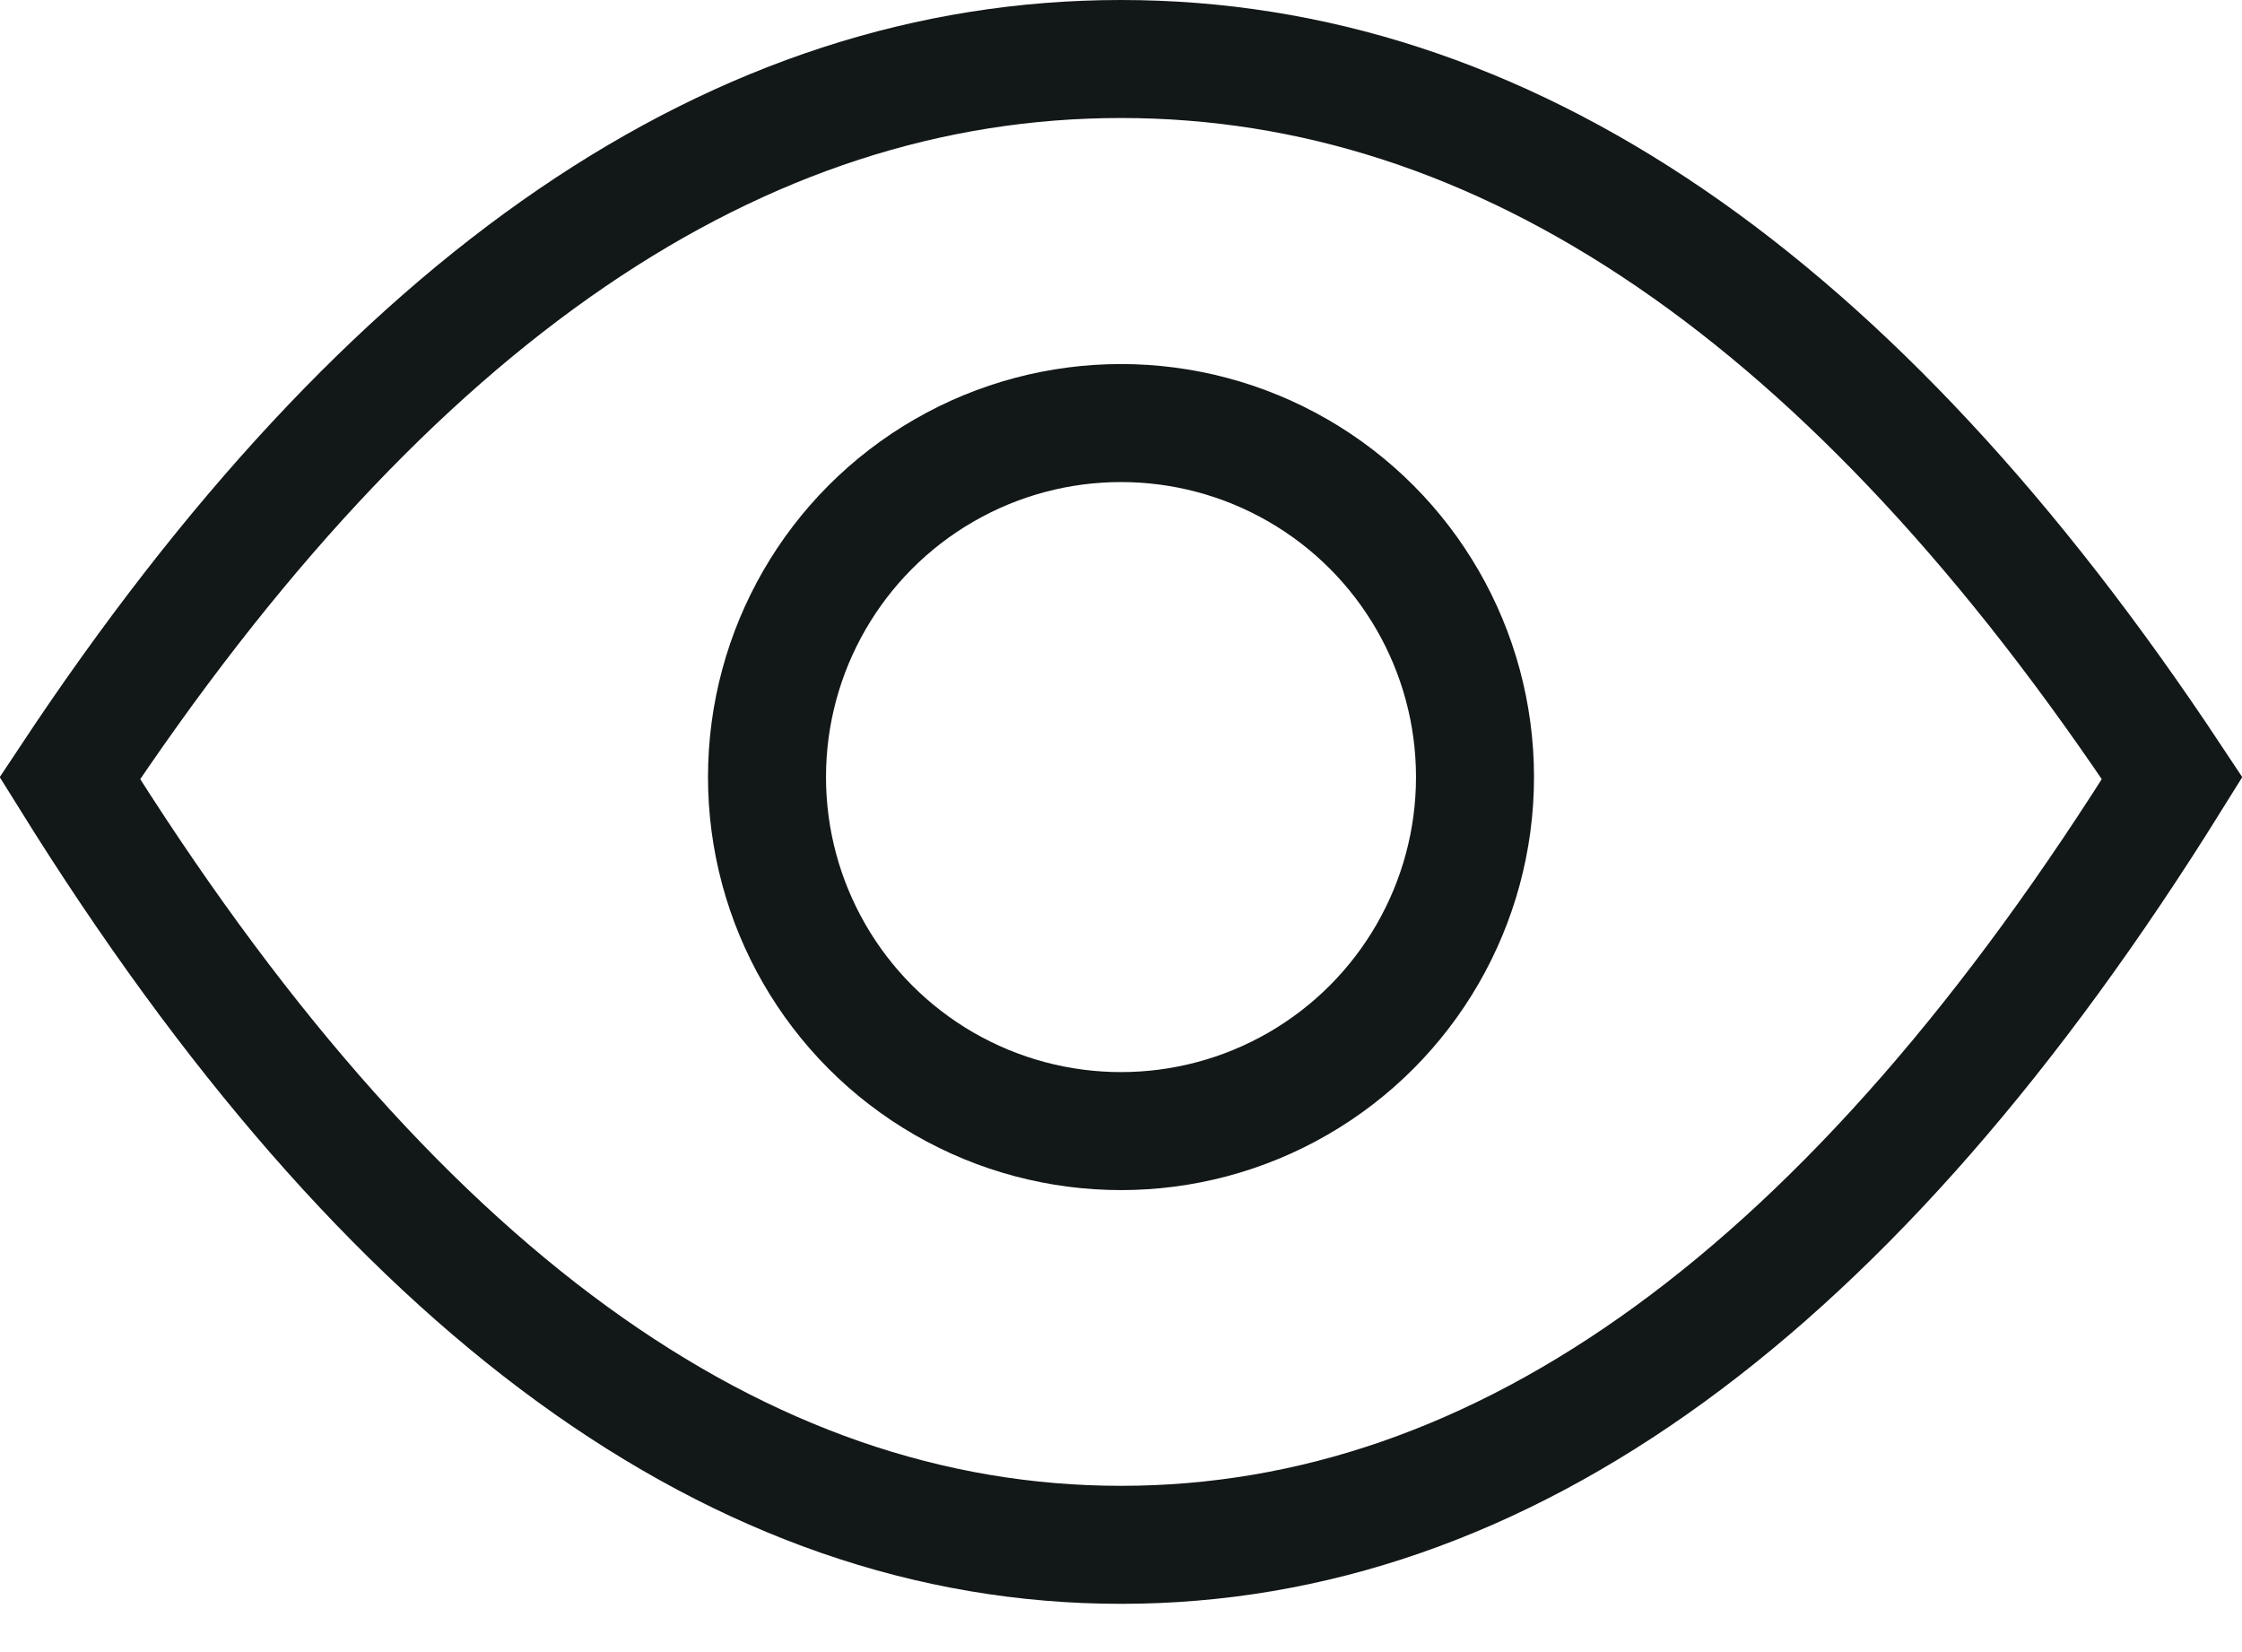
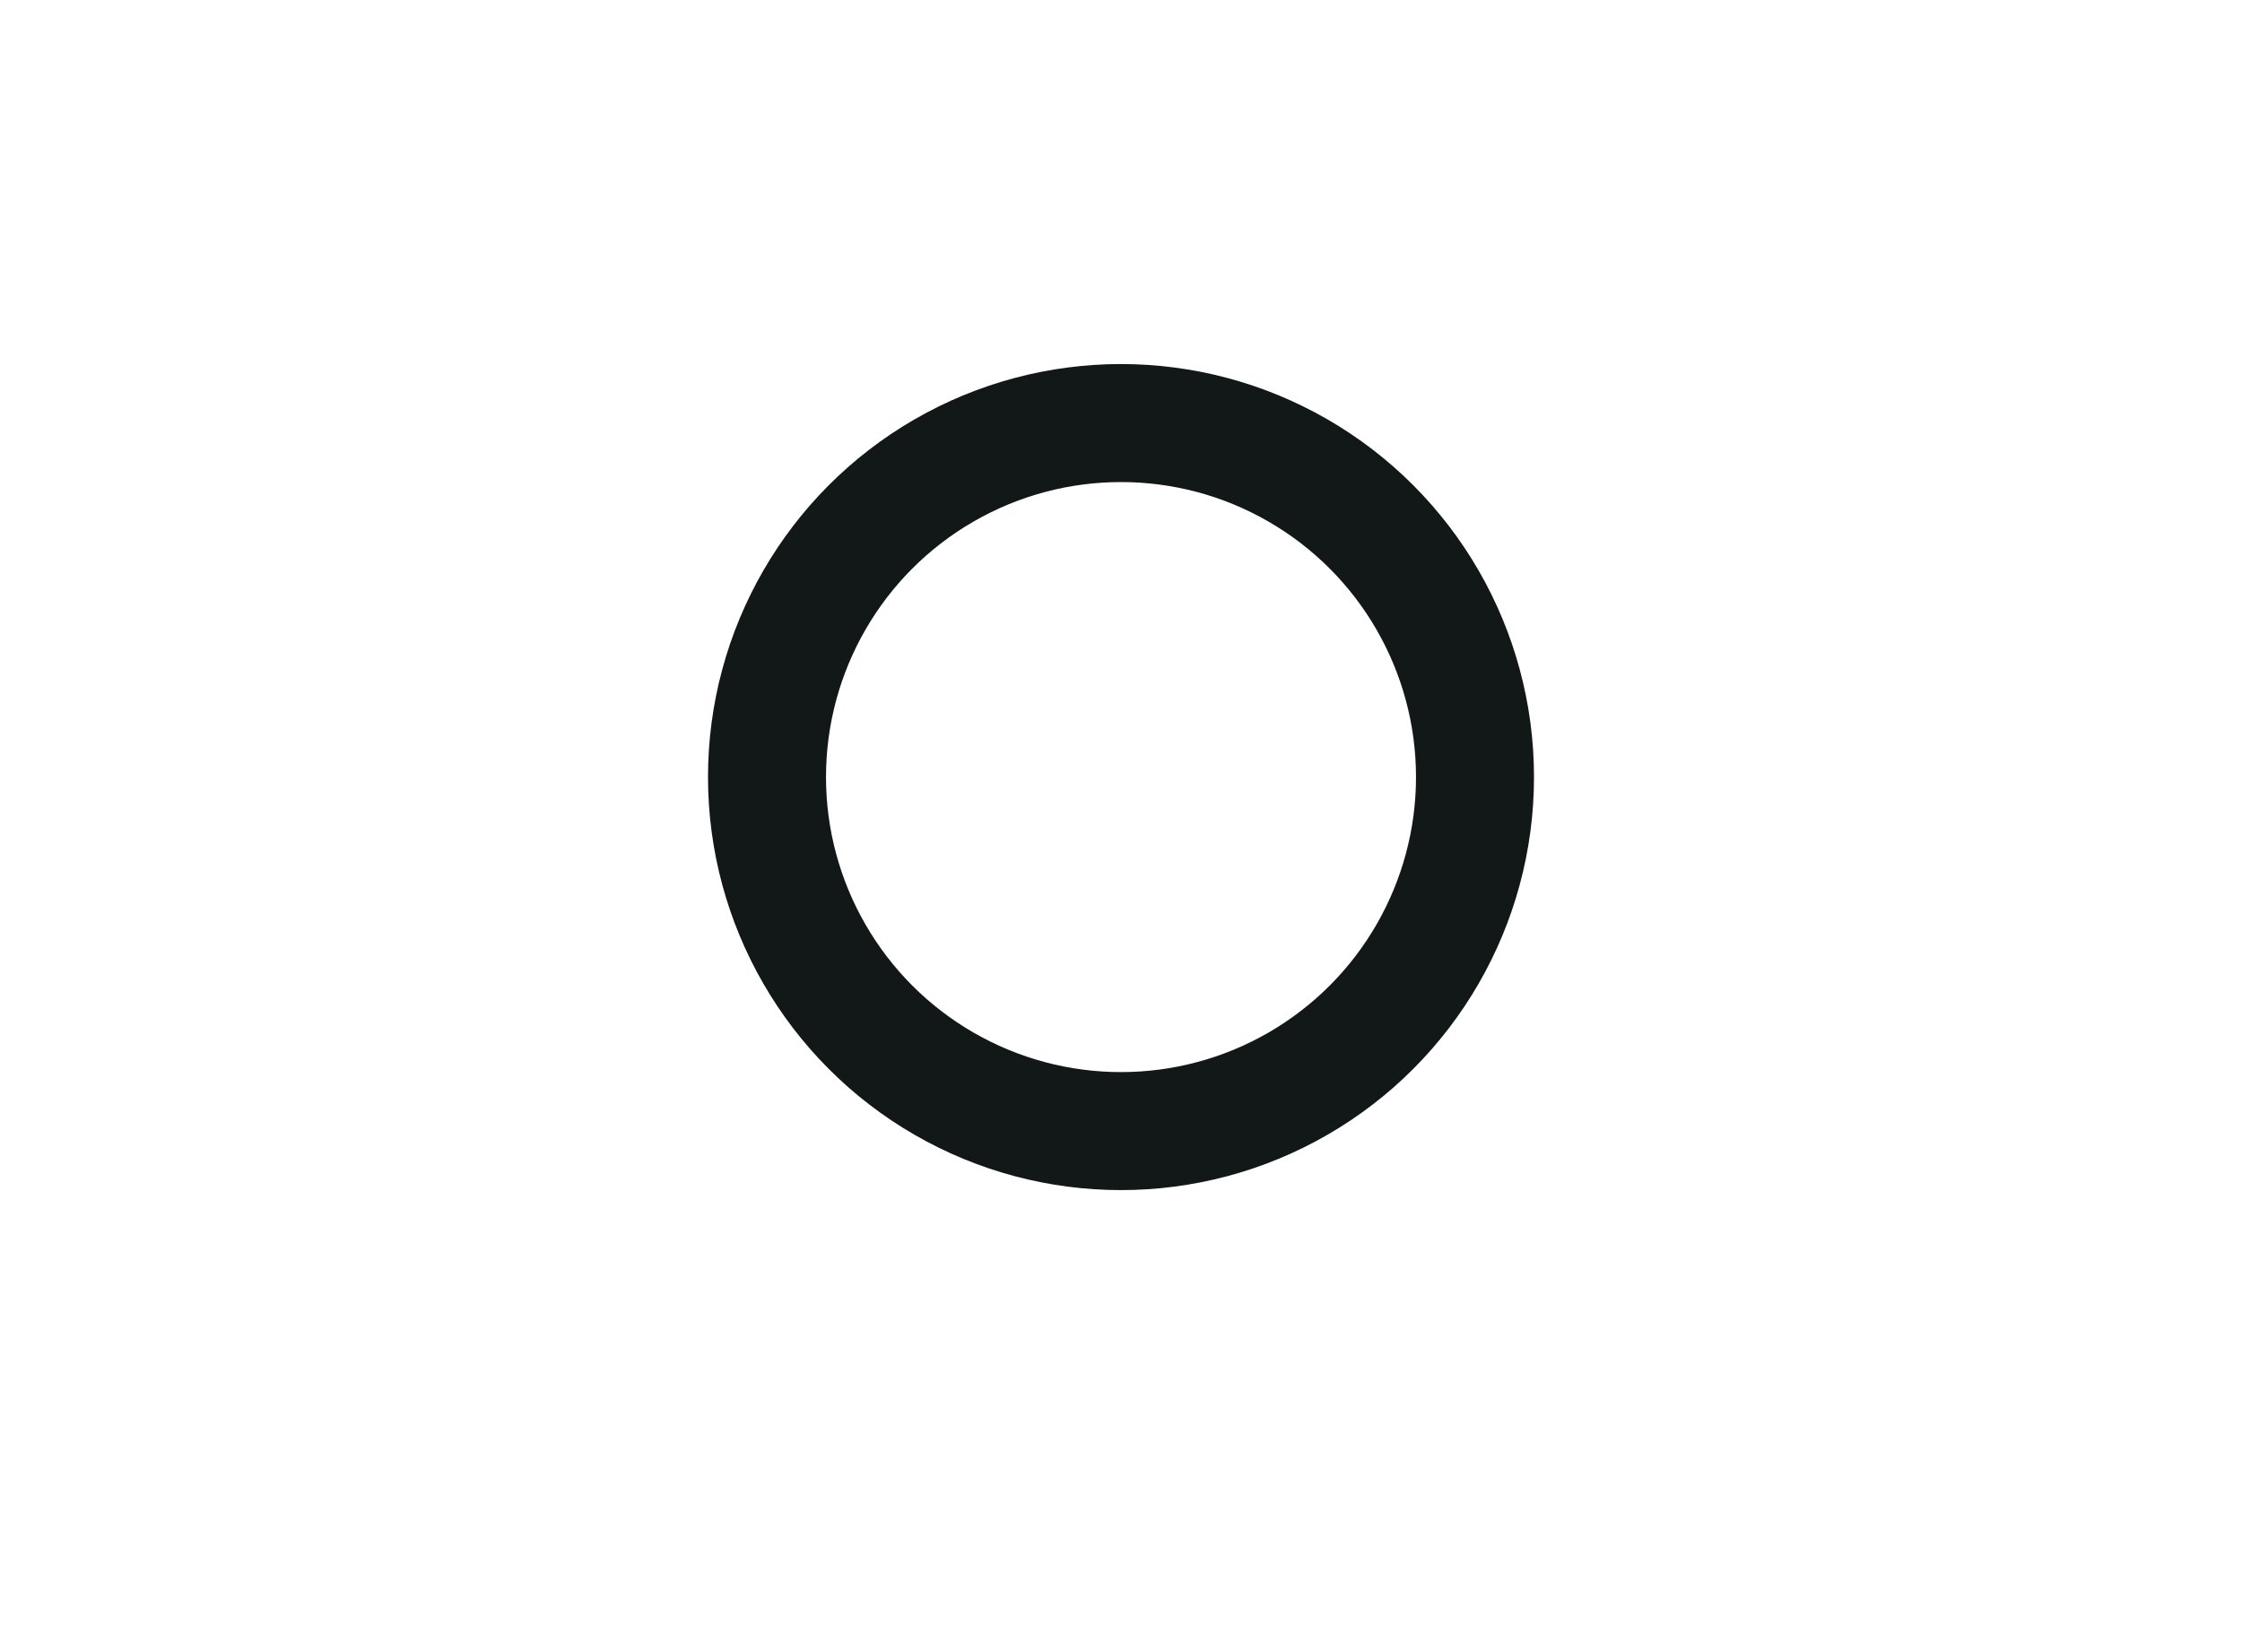
<svg xmlns="http://www.w3.org/2000/svg" width="19px" height="14px" viewBox="0 0 19 14" version="1.1">
  <title>A676D722-4C9B-431F-9391-0E6896AC475C</title>
  <desc>Created with sketchtool.</desc>
  <g id="Asset-Artboard-Page" stroke="none" stroke-width="1" fill="none" fill-rule="evenodd">
    <g id="Gallery" stroke="#121718">
-       <path d="M18.408,6.594 C15.702,2.51 12.736,0.5 9.5,0.5 C6.264,0.5 3.298,2.51 0.592,6.594 C3.301,10.949 6.27,13.091 9.5,13.091 C12.73,13.091 15.699,10.949 18.408,6.594 Z" id="Oval-Copy" />
      <circle id="Oval-Copy" cx="9.5" cy="6.585" r="3" />
    </g>
  </g>
</svg>